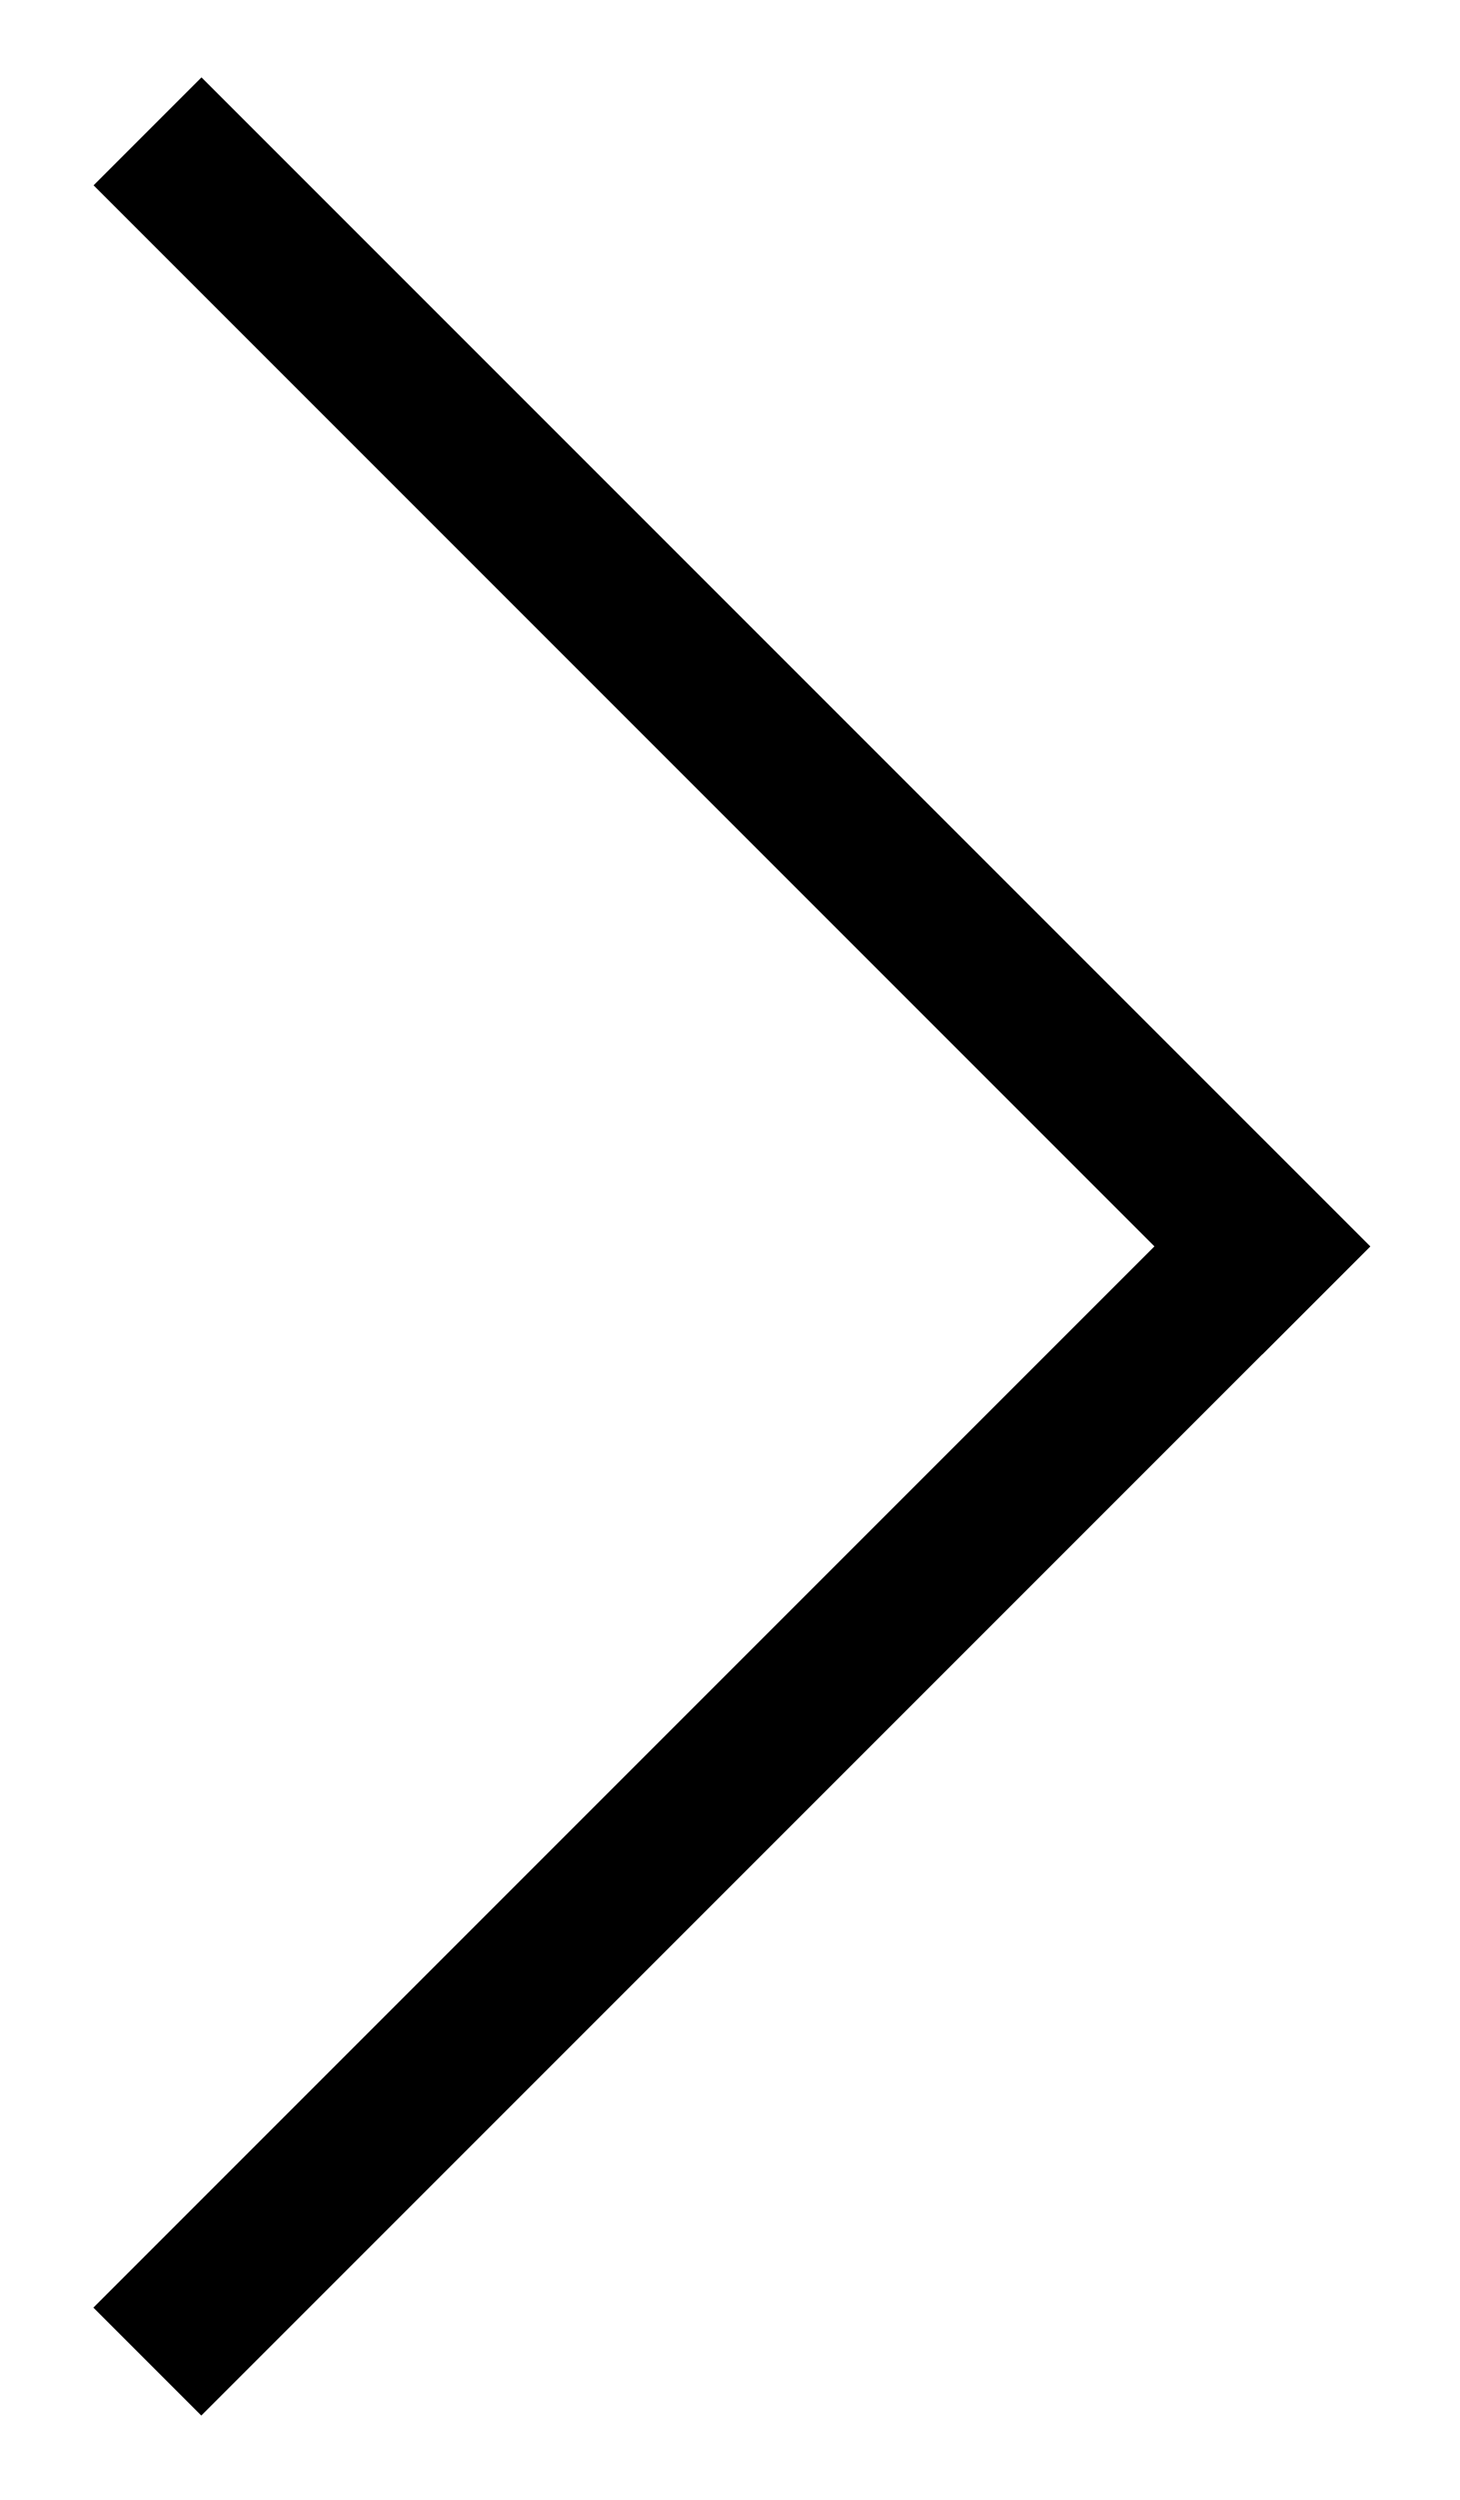
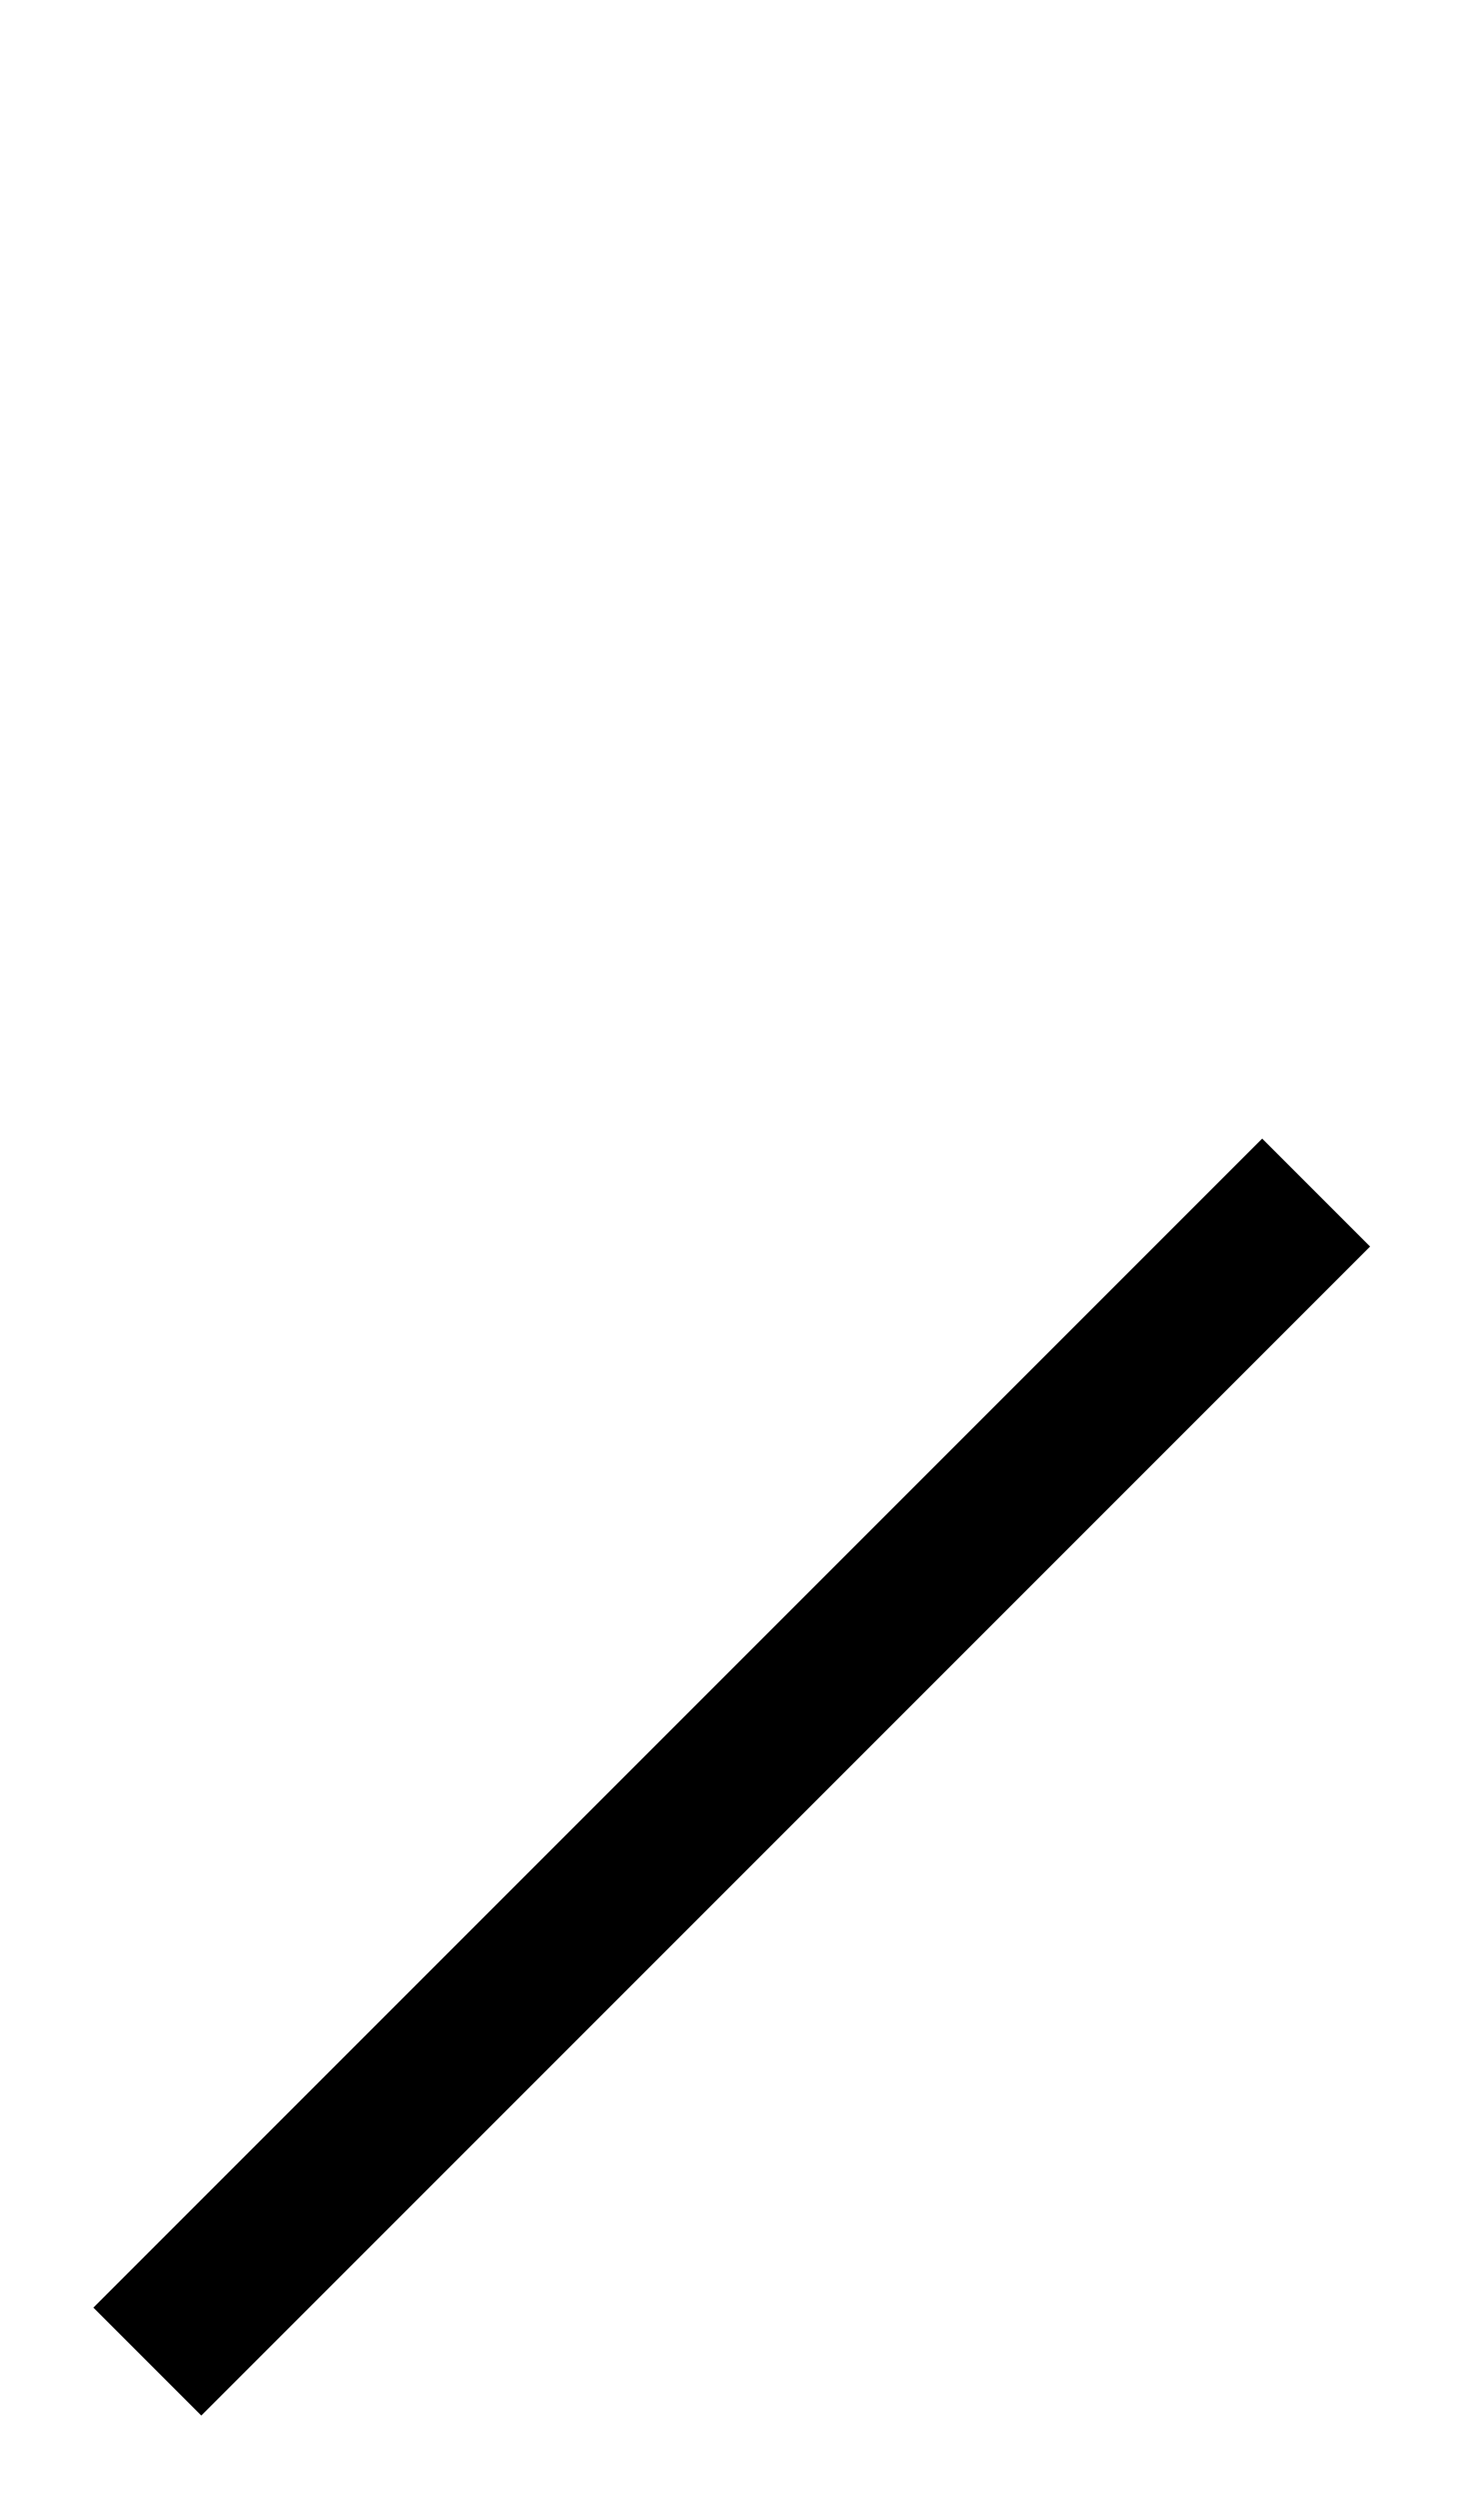
<svg xmlns="http://www.w3.org/2000/svg" version="1.1" id="Layer_1" x="0px" y="0px" viewBox="0 0 30.61 52.4" style="enable-background:new 0 0 30.61 52.4;" xml:space="preserve">
-   <rect x="13.75" y="-2.32" transform="matrix(0.707 -0.707 0.707 0.707 -6.119 15.246)" width="3.2" height="34.66" />
  <rect x="13.75" y="19.93" transform="matrix(-0.707 -0.707 0.707 -0.707 -0.149 74.446)" width="3.2" height="34.66" />
</svg>